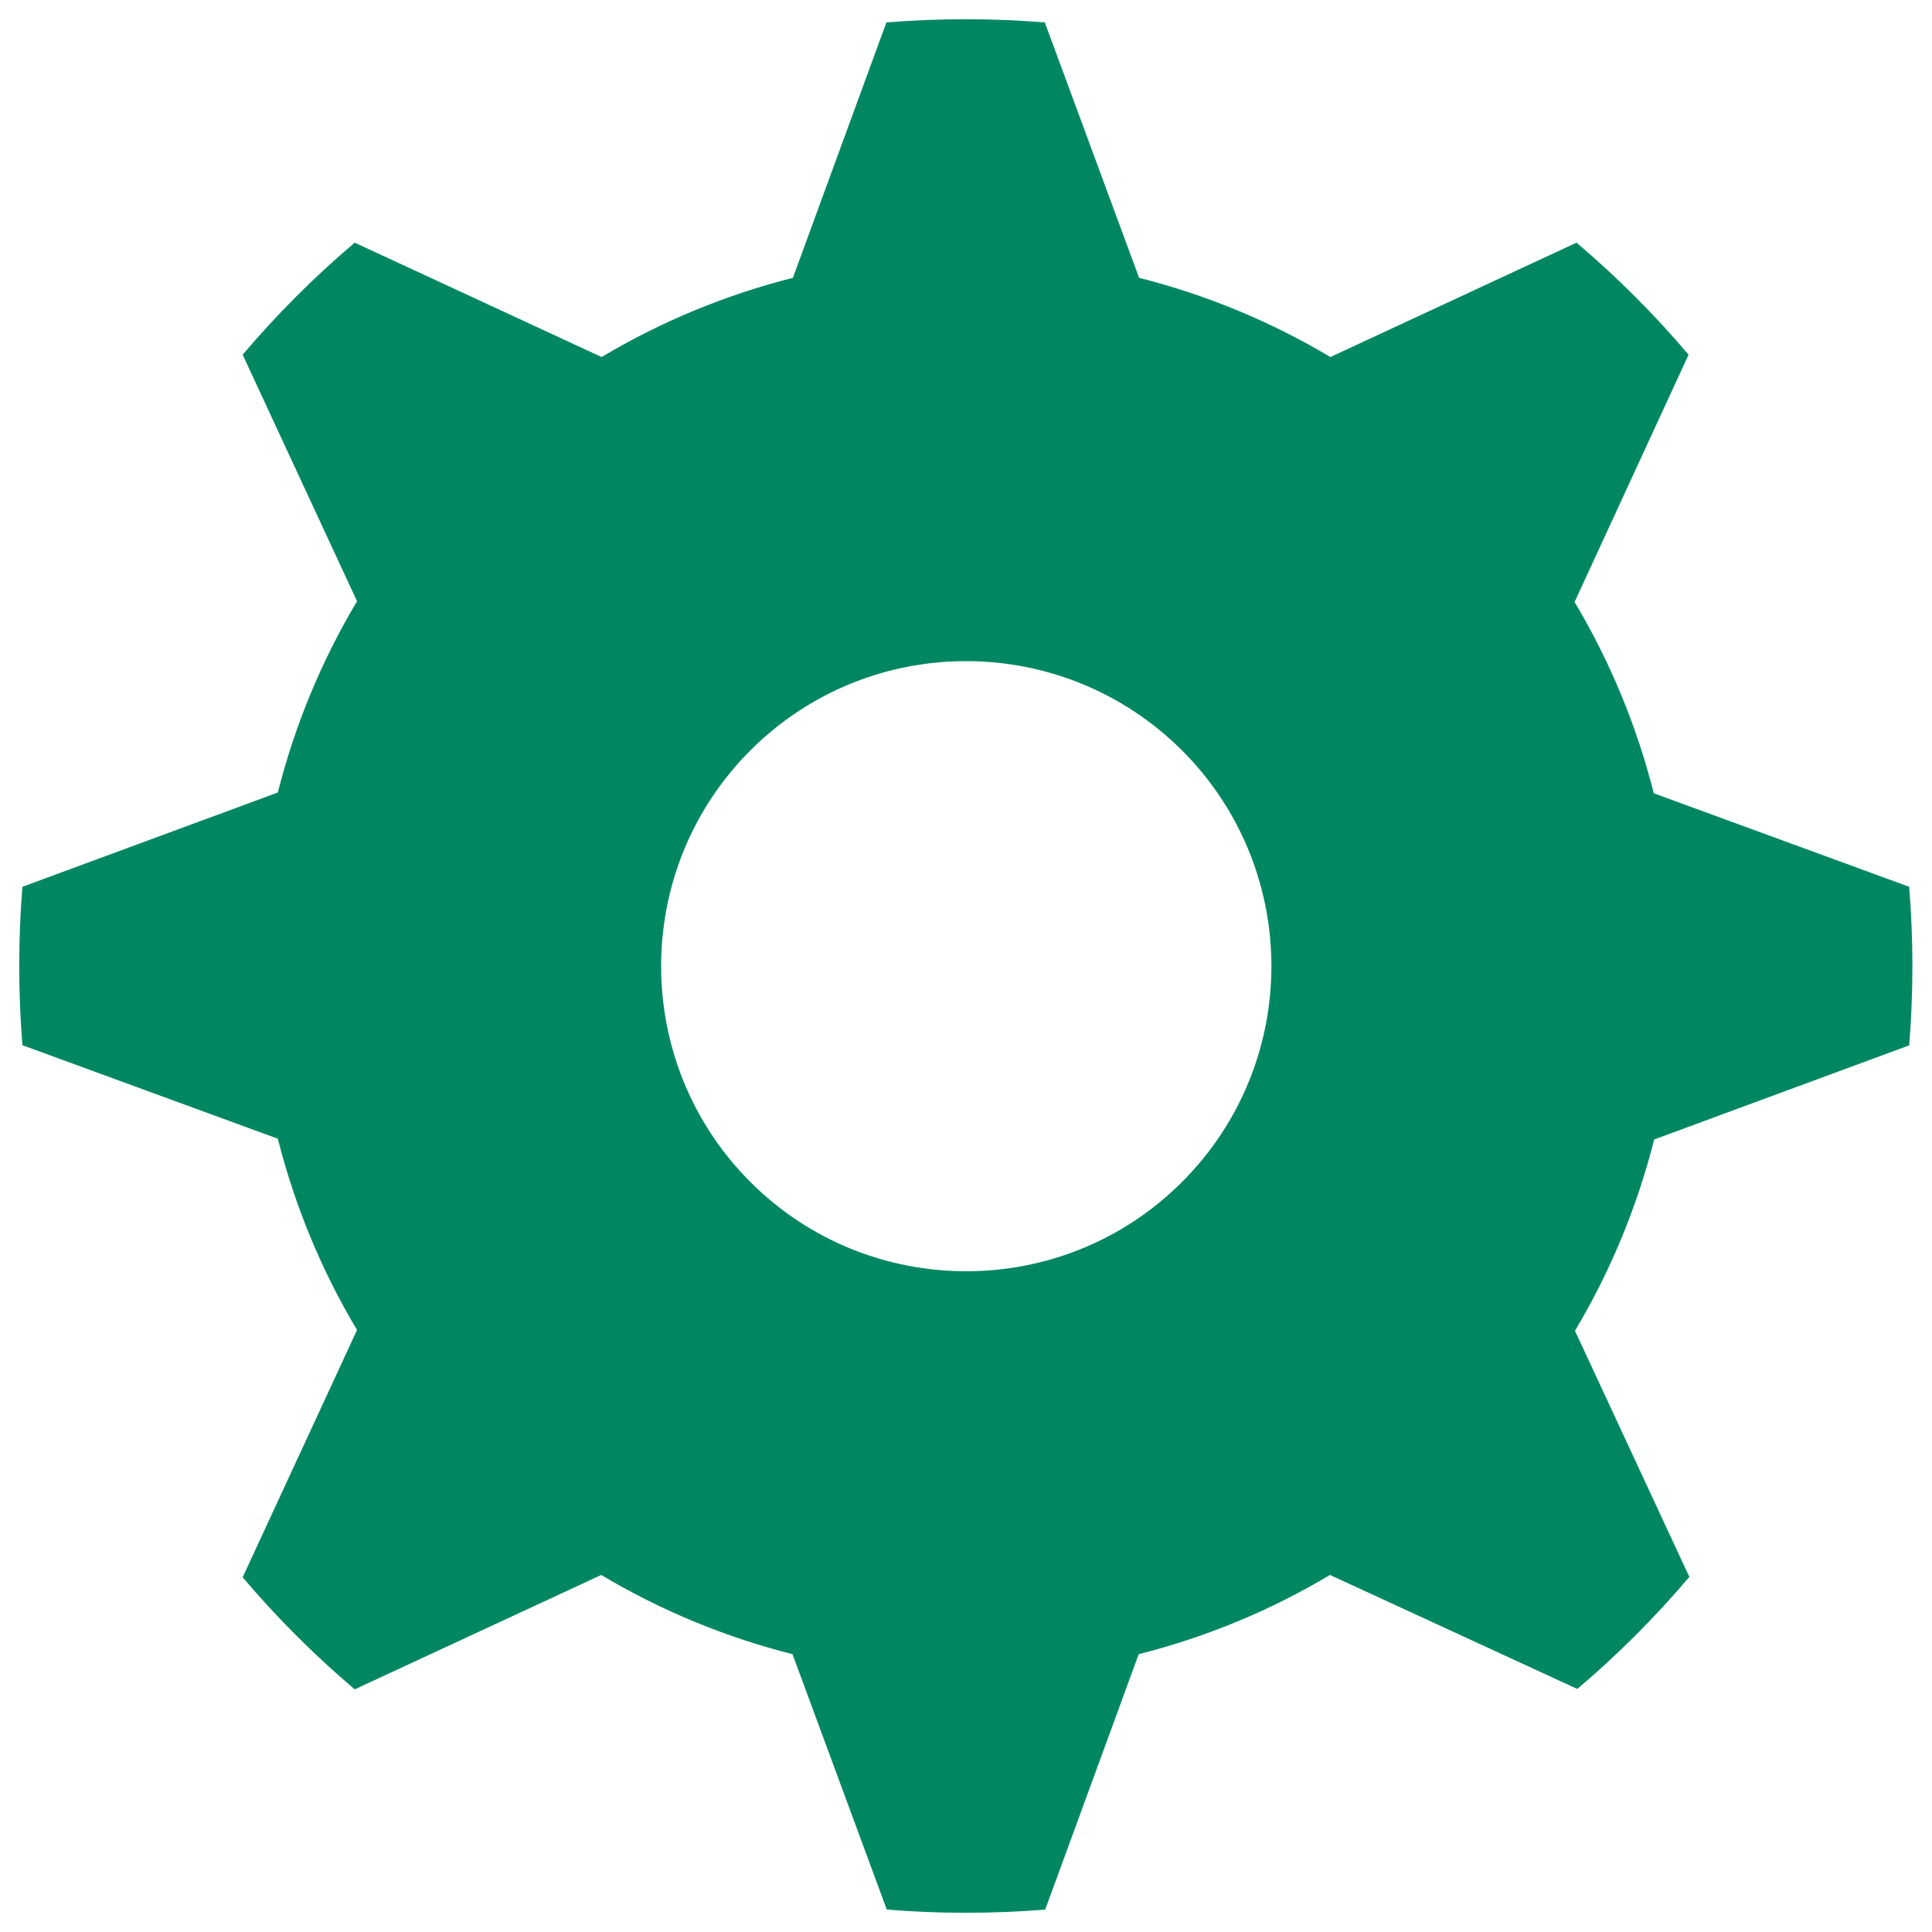
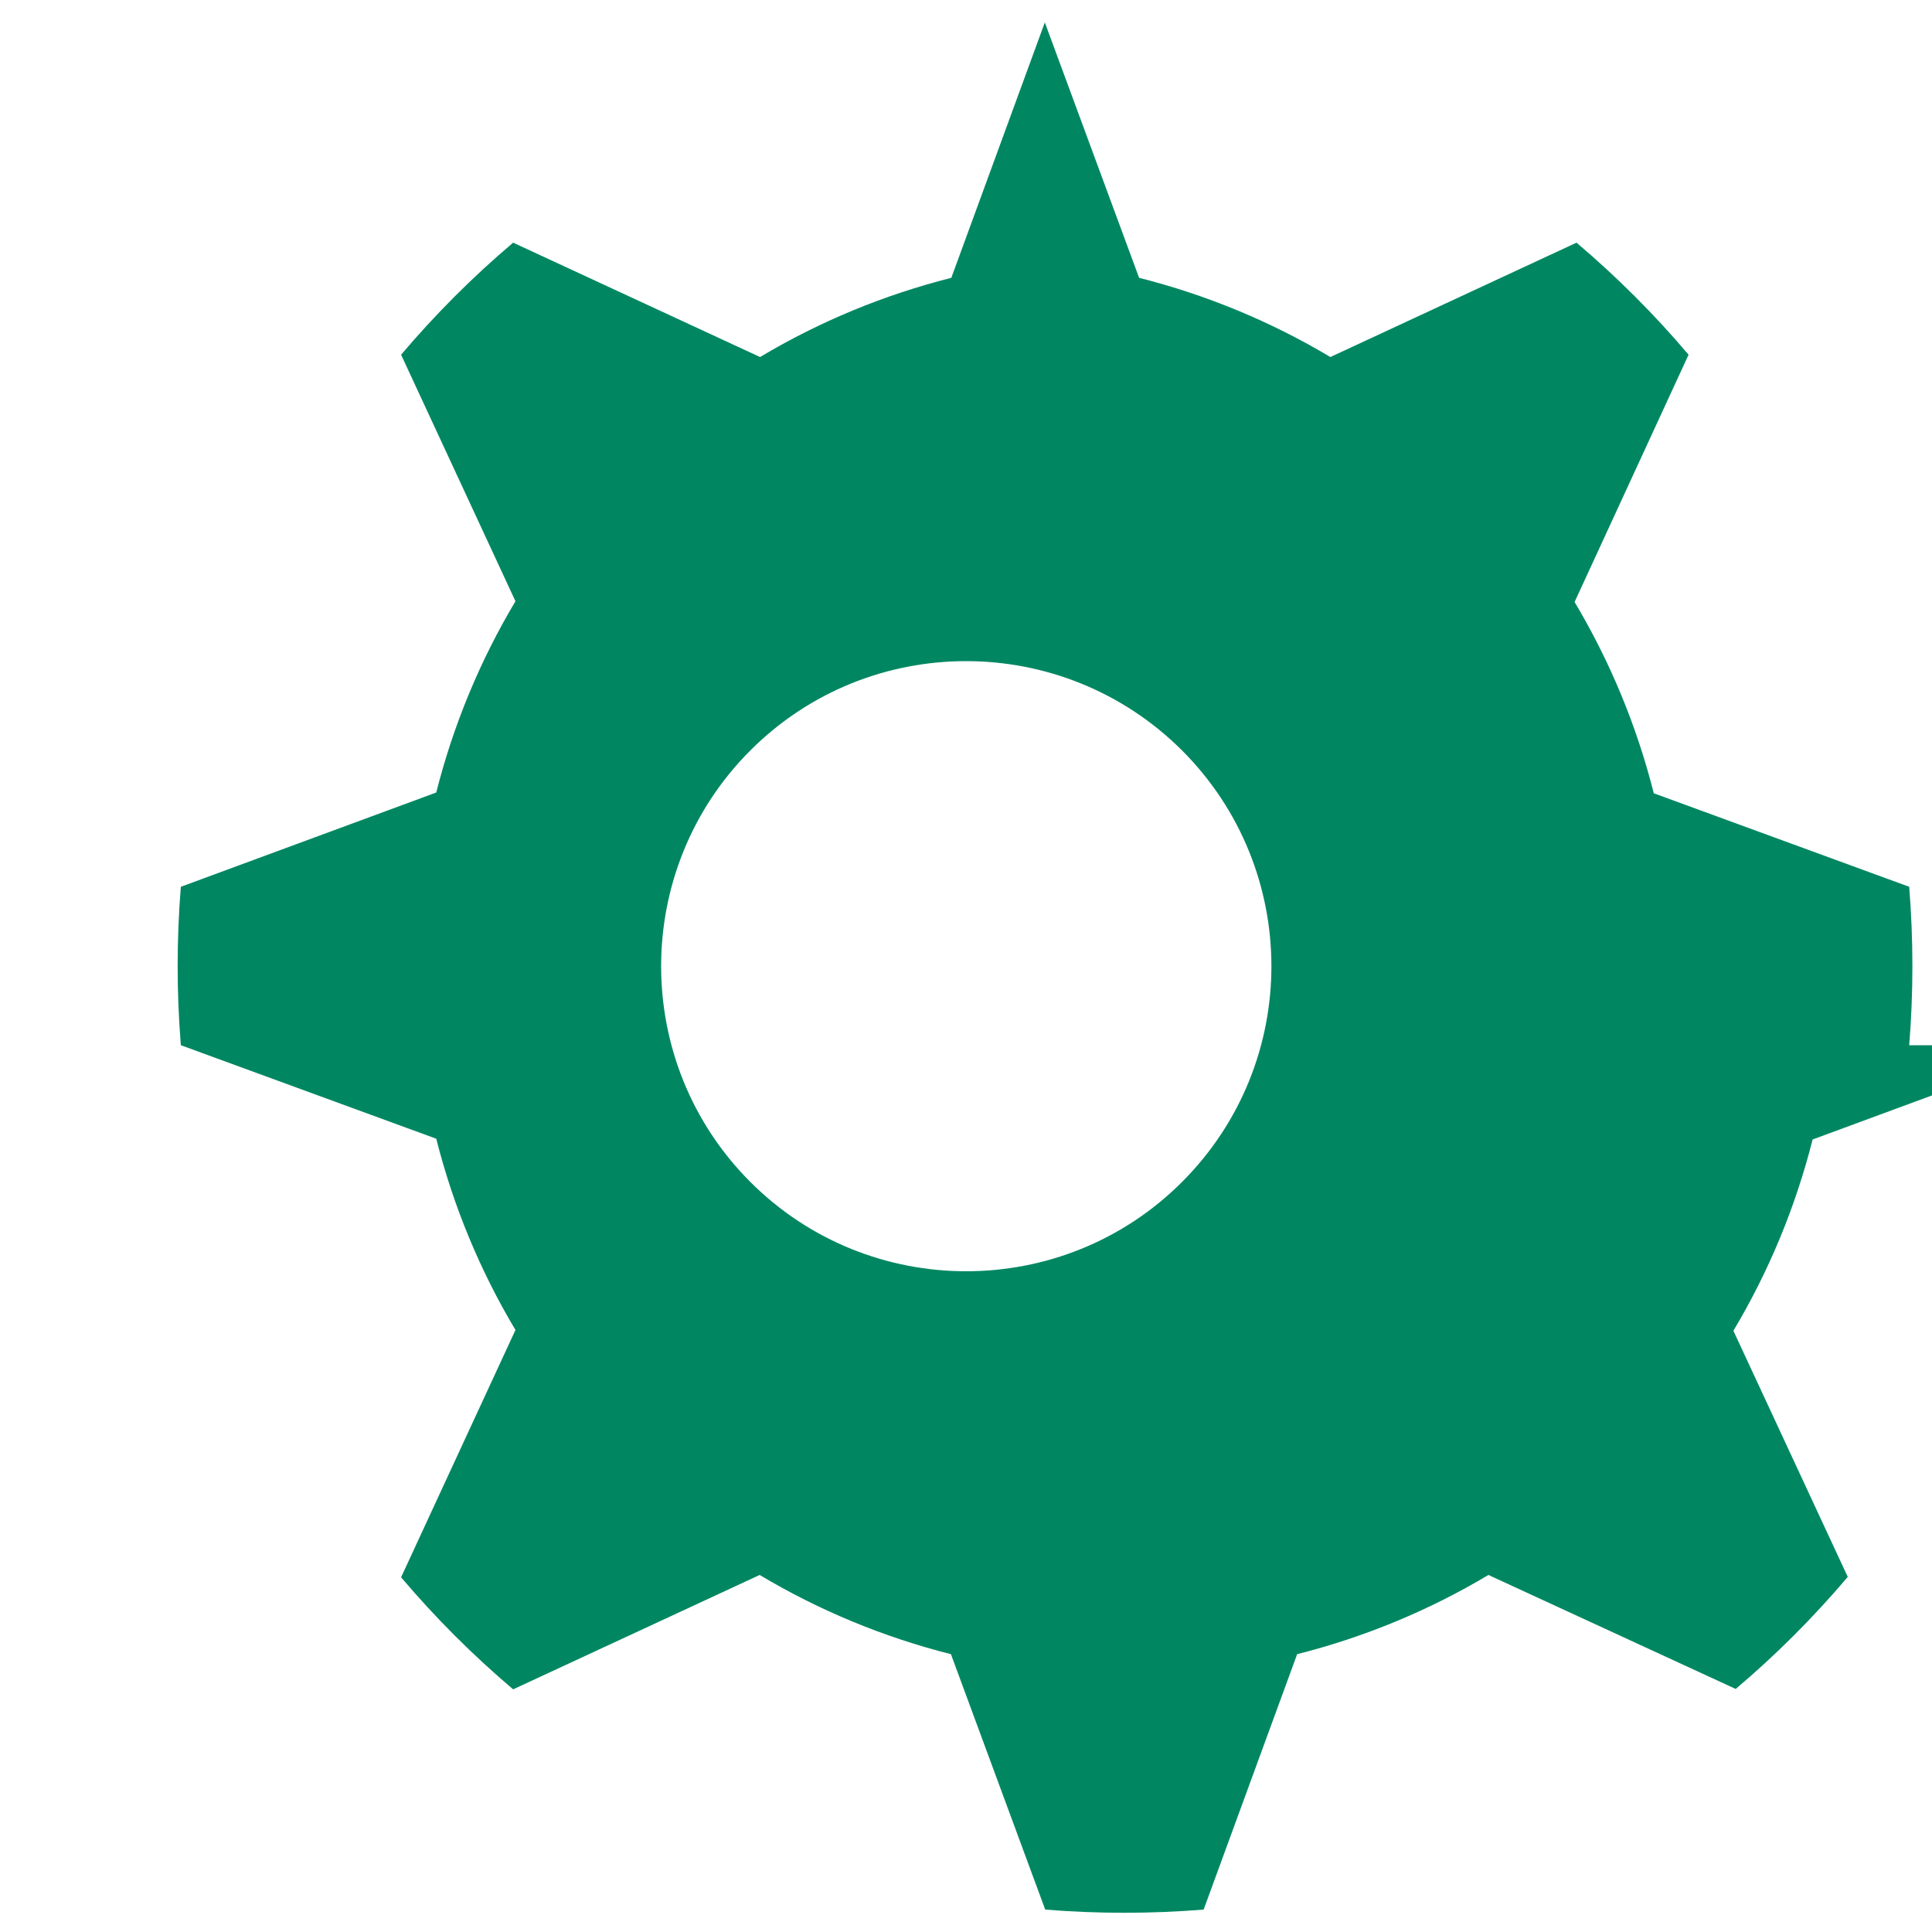
<svg xmlns="http://www.w3.org/2000/svg" id="Layer_1" width="50" height="50" viewBox="0 0 50 50">
  <defs>
    <style>
      .cls-1 {
        fill: #008762;
      }
    </style>
  </defs>
-   <path id="Path_638" class="cls-1" d="M49.41,27.05c.11-1.36.11-2.73,0-4.1l-6.61-2.42c-.44-1.74-1.13-3.41-2.05-4.95l2.95-6.4c-.88-1.04-1.85-2.01-2.9-2.9l-6.37,2.96c-1.54-.92-3.21-1.61-4.95-2.05l-2.44-6.61c-1.36-.11-2.73-.11-4.1,0l-2.42,6.61c-1.74.44-3.41,1.13-4.95,2.05l-6.39-2.96c-1.04.88-2.01,1.85-2.9,2.9l2.96,6.38c-.92,1.54-1.61,3.21-2.05,4.95l-6.61,2.44c-.11,1.36-.11,2.73,0,4.1l6.61,2.42c.44,1.74,1.13,3.41,2.05,4.95l-2.96,6.4c.88,1.04,1.85,2.01,2.9,2.9l6.38-2.96c1.54.92,3.21,1.61,4.95,2.05l2.44,6.61c1.36.11,2.73.11,4.1,0l2.42-6.61c1.74-.44,3.41-1.13,4.95-2.05l6.4,2.95c1.04-.88,2.01-1.85,2.9-2.9l-2.96-6.37c.92-1.54,1.61-3.21,2.05-4.95l6.61-2.44ZM30.59,30.59c-3.08,3.08-8.09,3.08-11.17,0-3.08-3.08-3.08-8.09,0-11.17,3.08-3.08,8.08-3.08,11.17,0,3.08,3.08,3.09,8.08,0,11.17,0,0,0,0,0,0" />
+   <path id="Path_638" class="cls-1" d="M49.41,27.05c.11-1.36.11-2.73,0-4.1l-6.61-2.42c-.44-1.74-1.13-3.41-2.05-4.95l2.95-6.4c-.88-1.04-1.85-2.01-2.9-2.9l-6.37,2.96c-1.54-.92-3.21-1.61-4.95-2.05l-2.44-6.61l-2.42,6.61c-1.74.44-3.41,1.13-4.95,2.05l-6.39-2.96c-1.04.88-2.01,1.85-2.9,2.9l2.96,6.38c-.92,1.54-1.61,3.21-2.05,4.95l-6.61,2.44c-.11,1.36-.11,2.73,0,4.1l6.61,2.42c.44,1.74,1.13,3.41,2.05,4.95l-2.96,6.4c.88,1.04,1.85,2.01,2.9,2.9l6.38-2.96c1.54.92,3.21,1.61,4.95,2.05l2.44,6.61c1.36.11,2.73.11,4.1,0l2.42-6.61c1.74-.44,3.41-1.13,4.95-2.05l6.4,2.95c1.04-.88,2.01-1.85,2.9-2.9l-2.96-6.37c.92-1.54,1.61-3.21,2.05-4.95l6.61-2.44ZM30.59,30.59c-3.08,3.08-8.09,3.08-11.17,0-3.08-3.08-3.08-8.09,0-11.17,3.08-3.08,8.08-3.08,11.17,0,3.08,3.08,3.09,8.08,0,11.17,0,0,0,0,0,0" />
</svg>